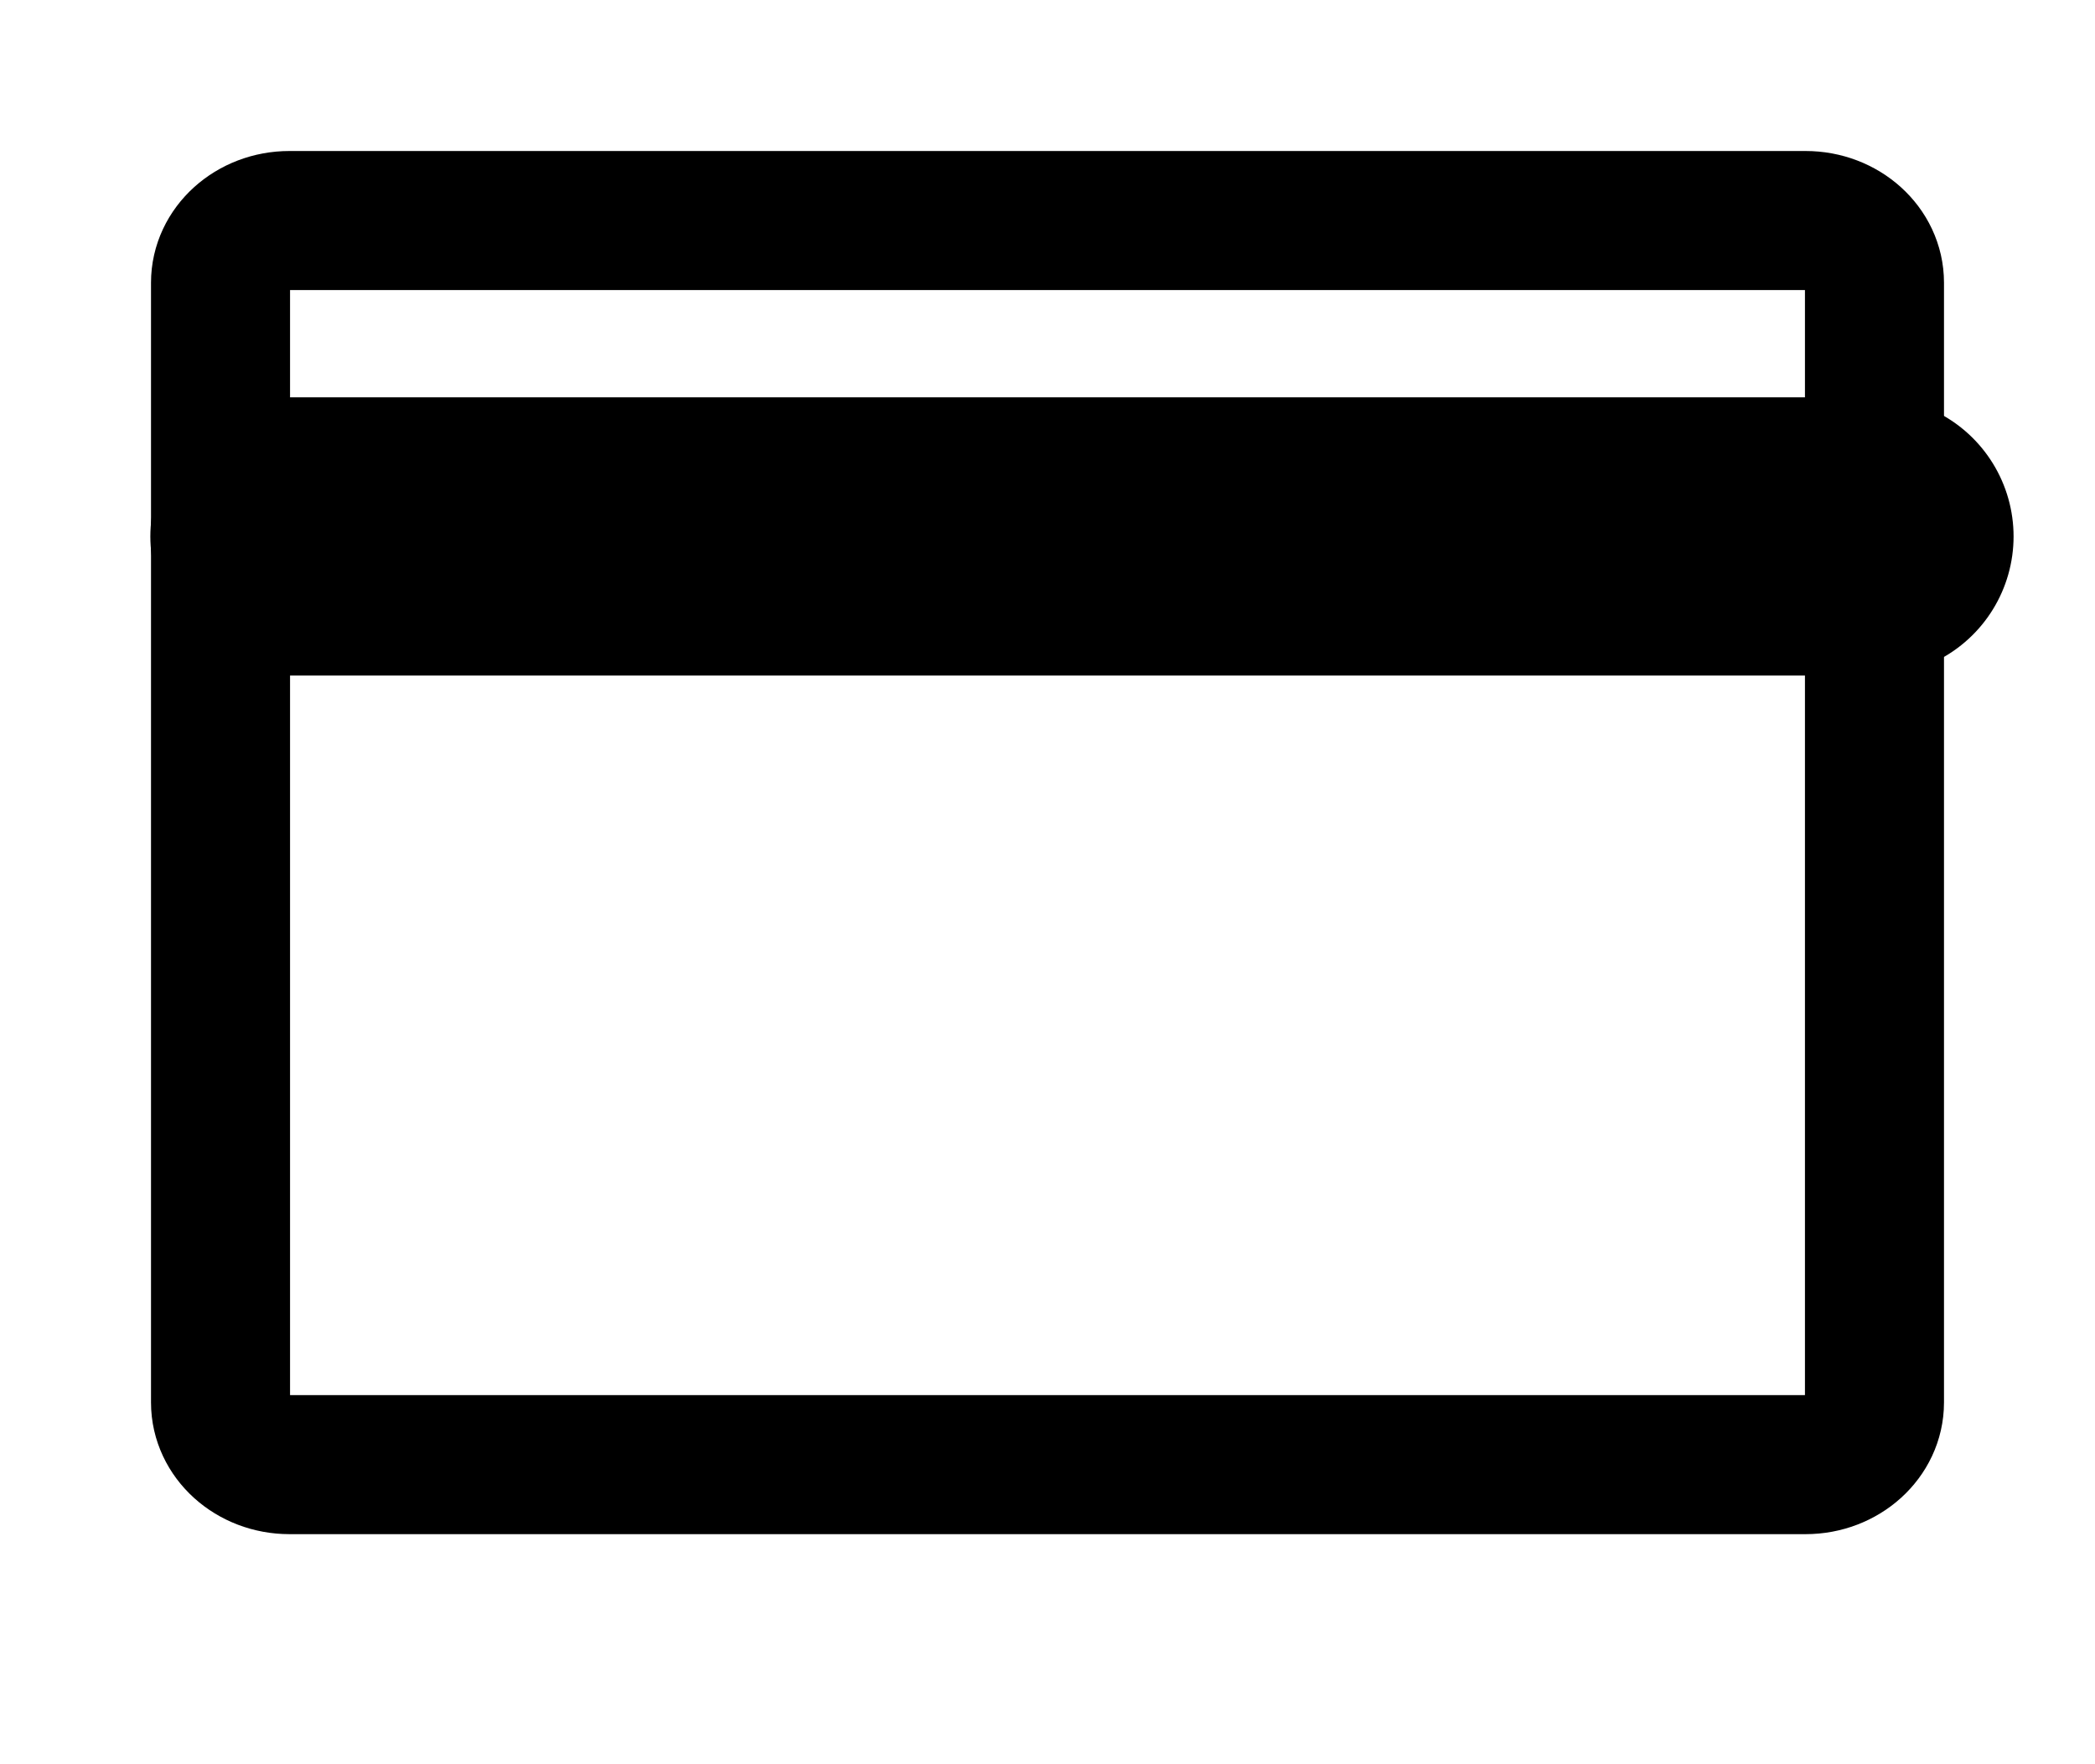
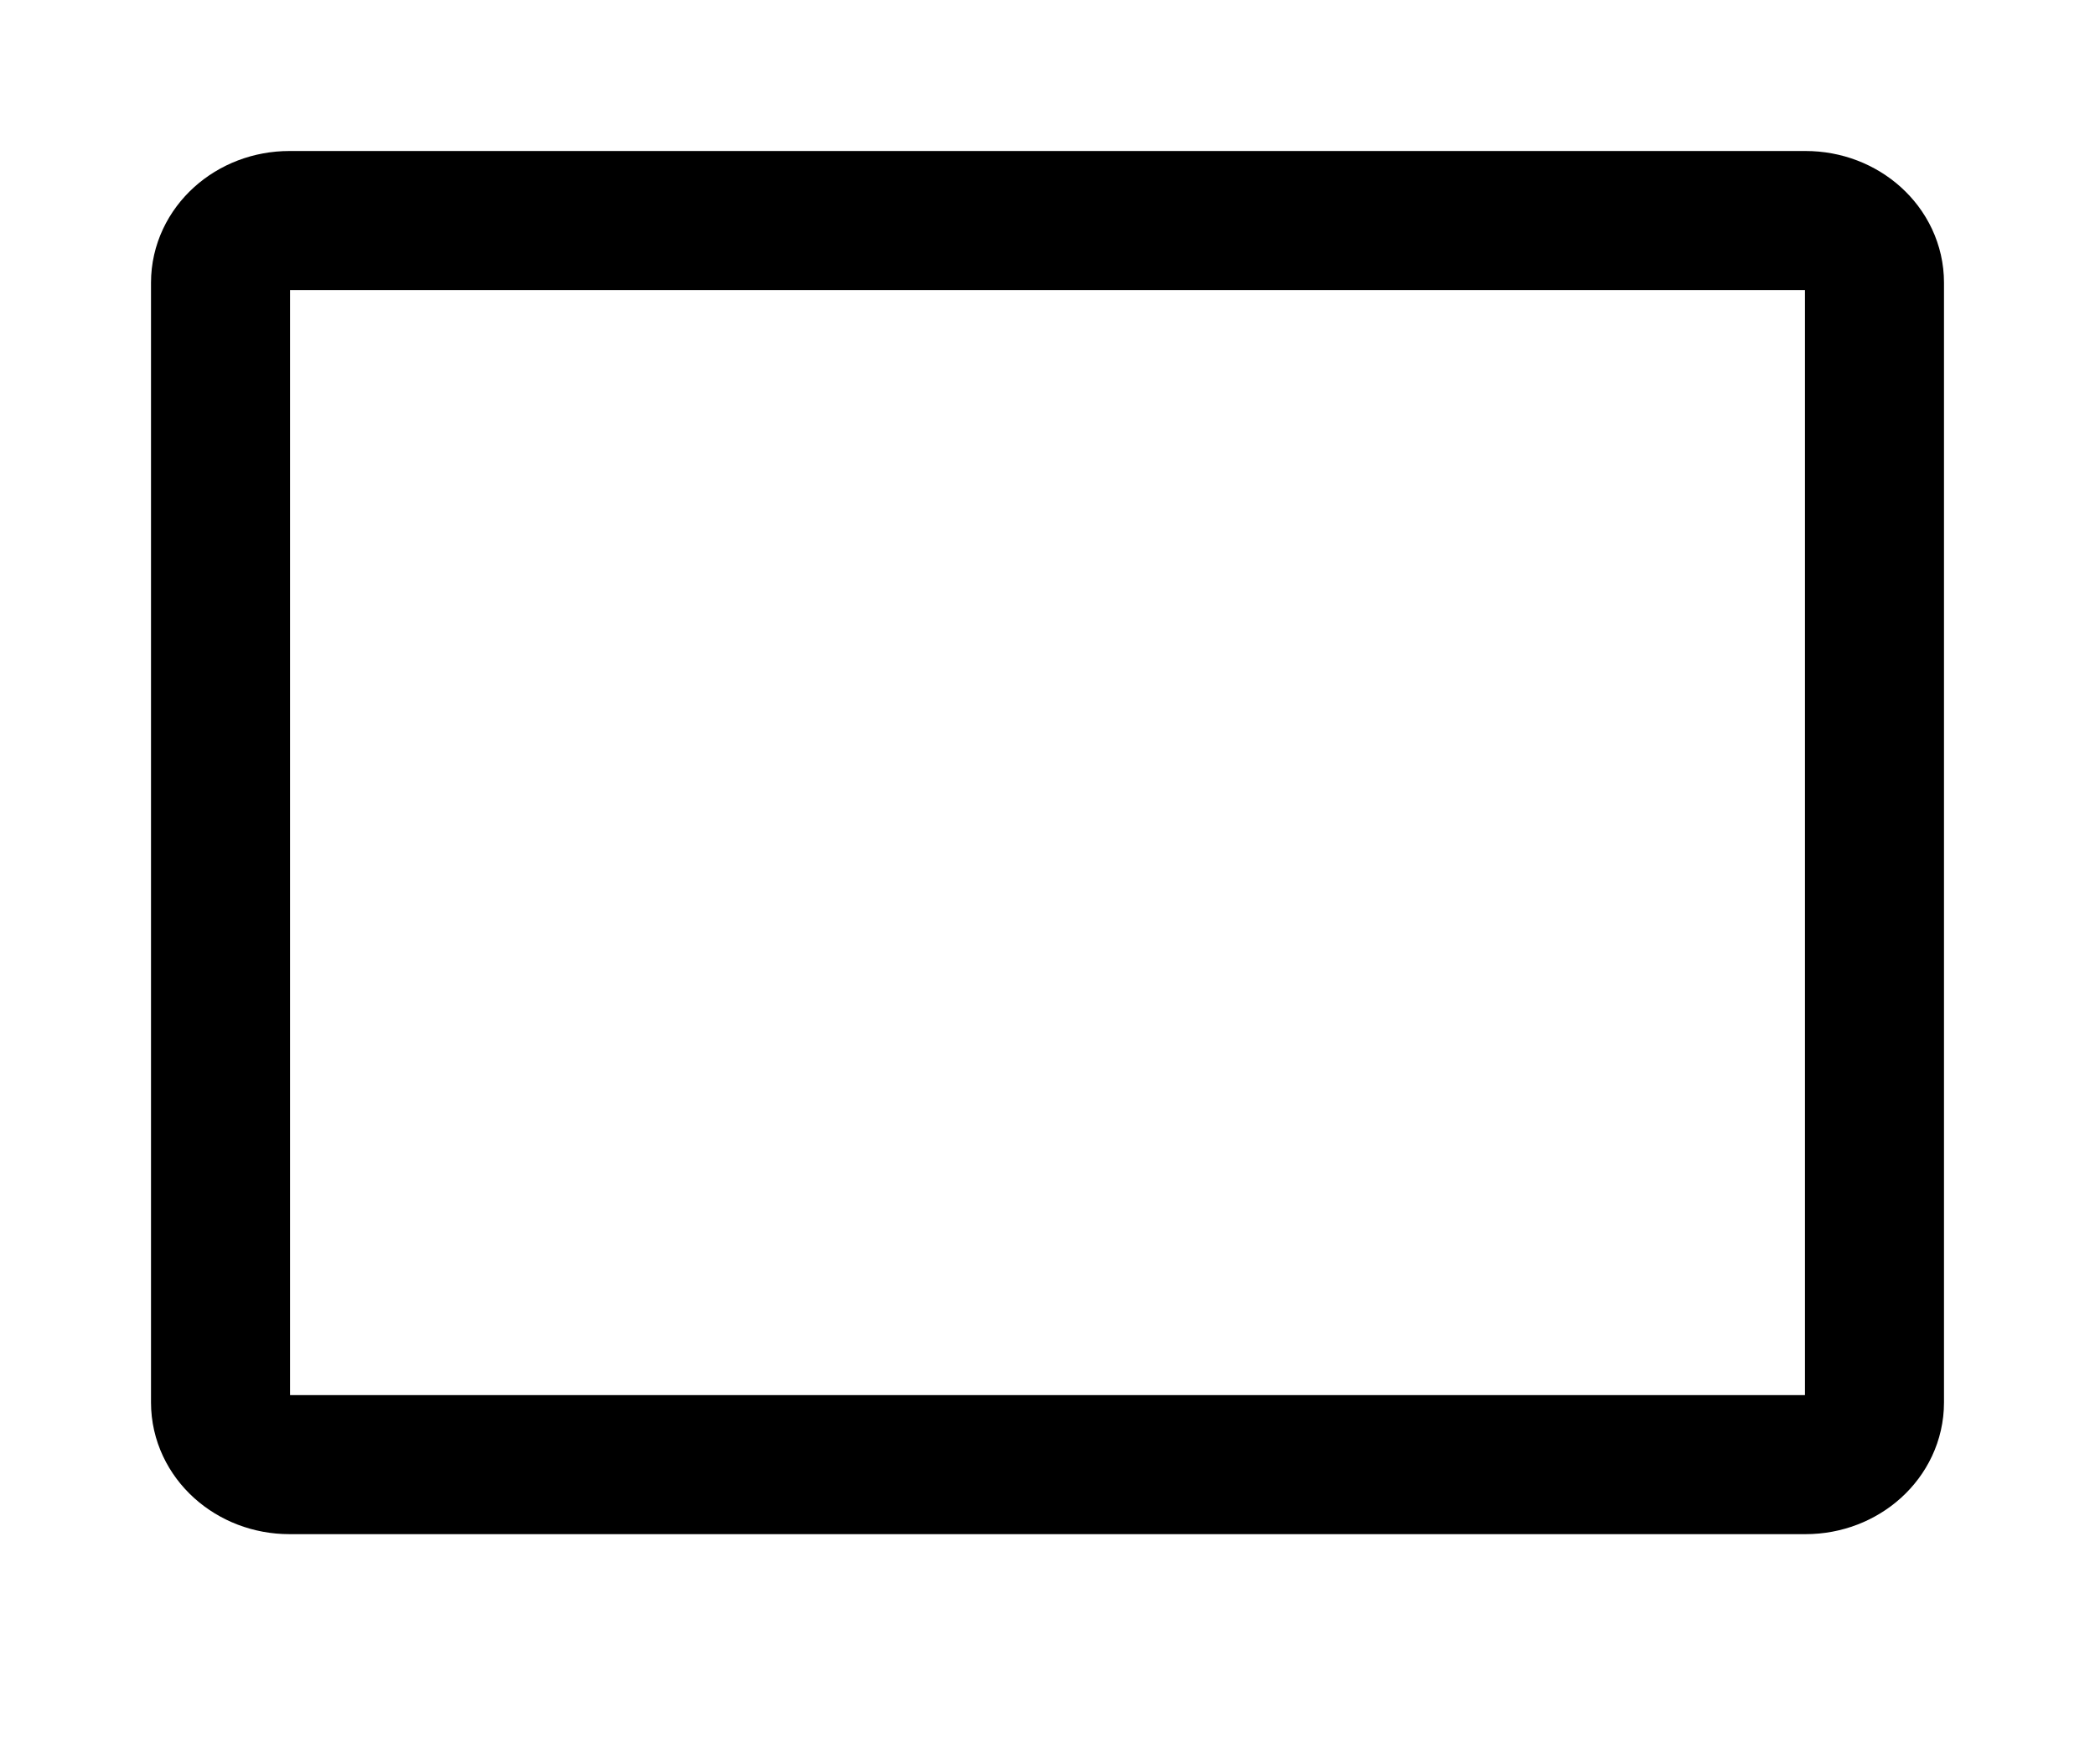
<svg xmlns="http://www.w3.org/2000/svg" width="19" height="16" viewBox="0 0 19 16" fill="none">
-   <path d="M17 4.865V4.865L2.625 4.865" stroke="black" stroke-width="2.523" stroke-linecap="round" stroke-linejoin="round" />
  <path d="M16.375 2H2.625C2.28 2 2 2.253 2 2.564V12.719C2 13.03 2.28 13.283 2.625 13.283H16.375C16.72 13.283 17 13.03 17 12.719V2.564C17 2.253 16.72 2 16.375 2Z" stroke="black" stroke-width="1.261" stroke-linecap="round" stroke-linejoin="round" />
</svg>